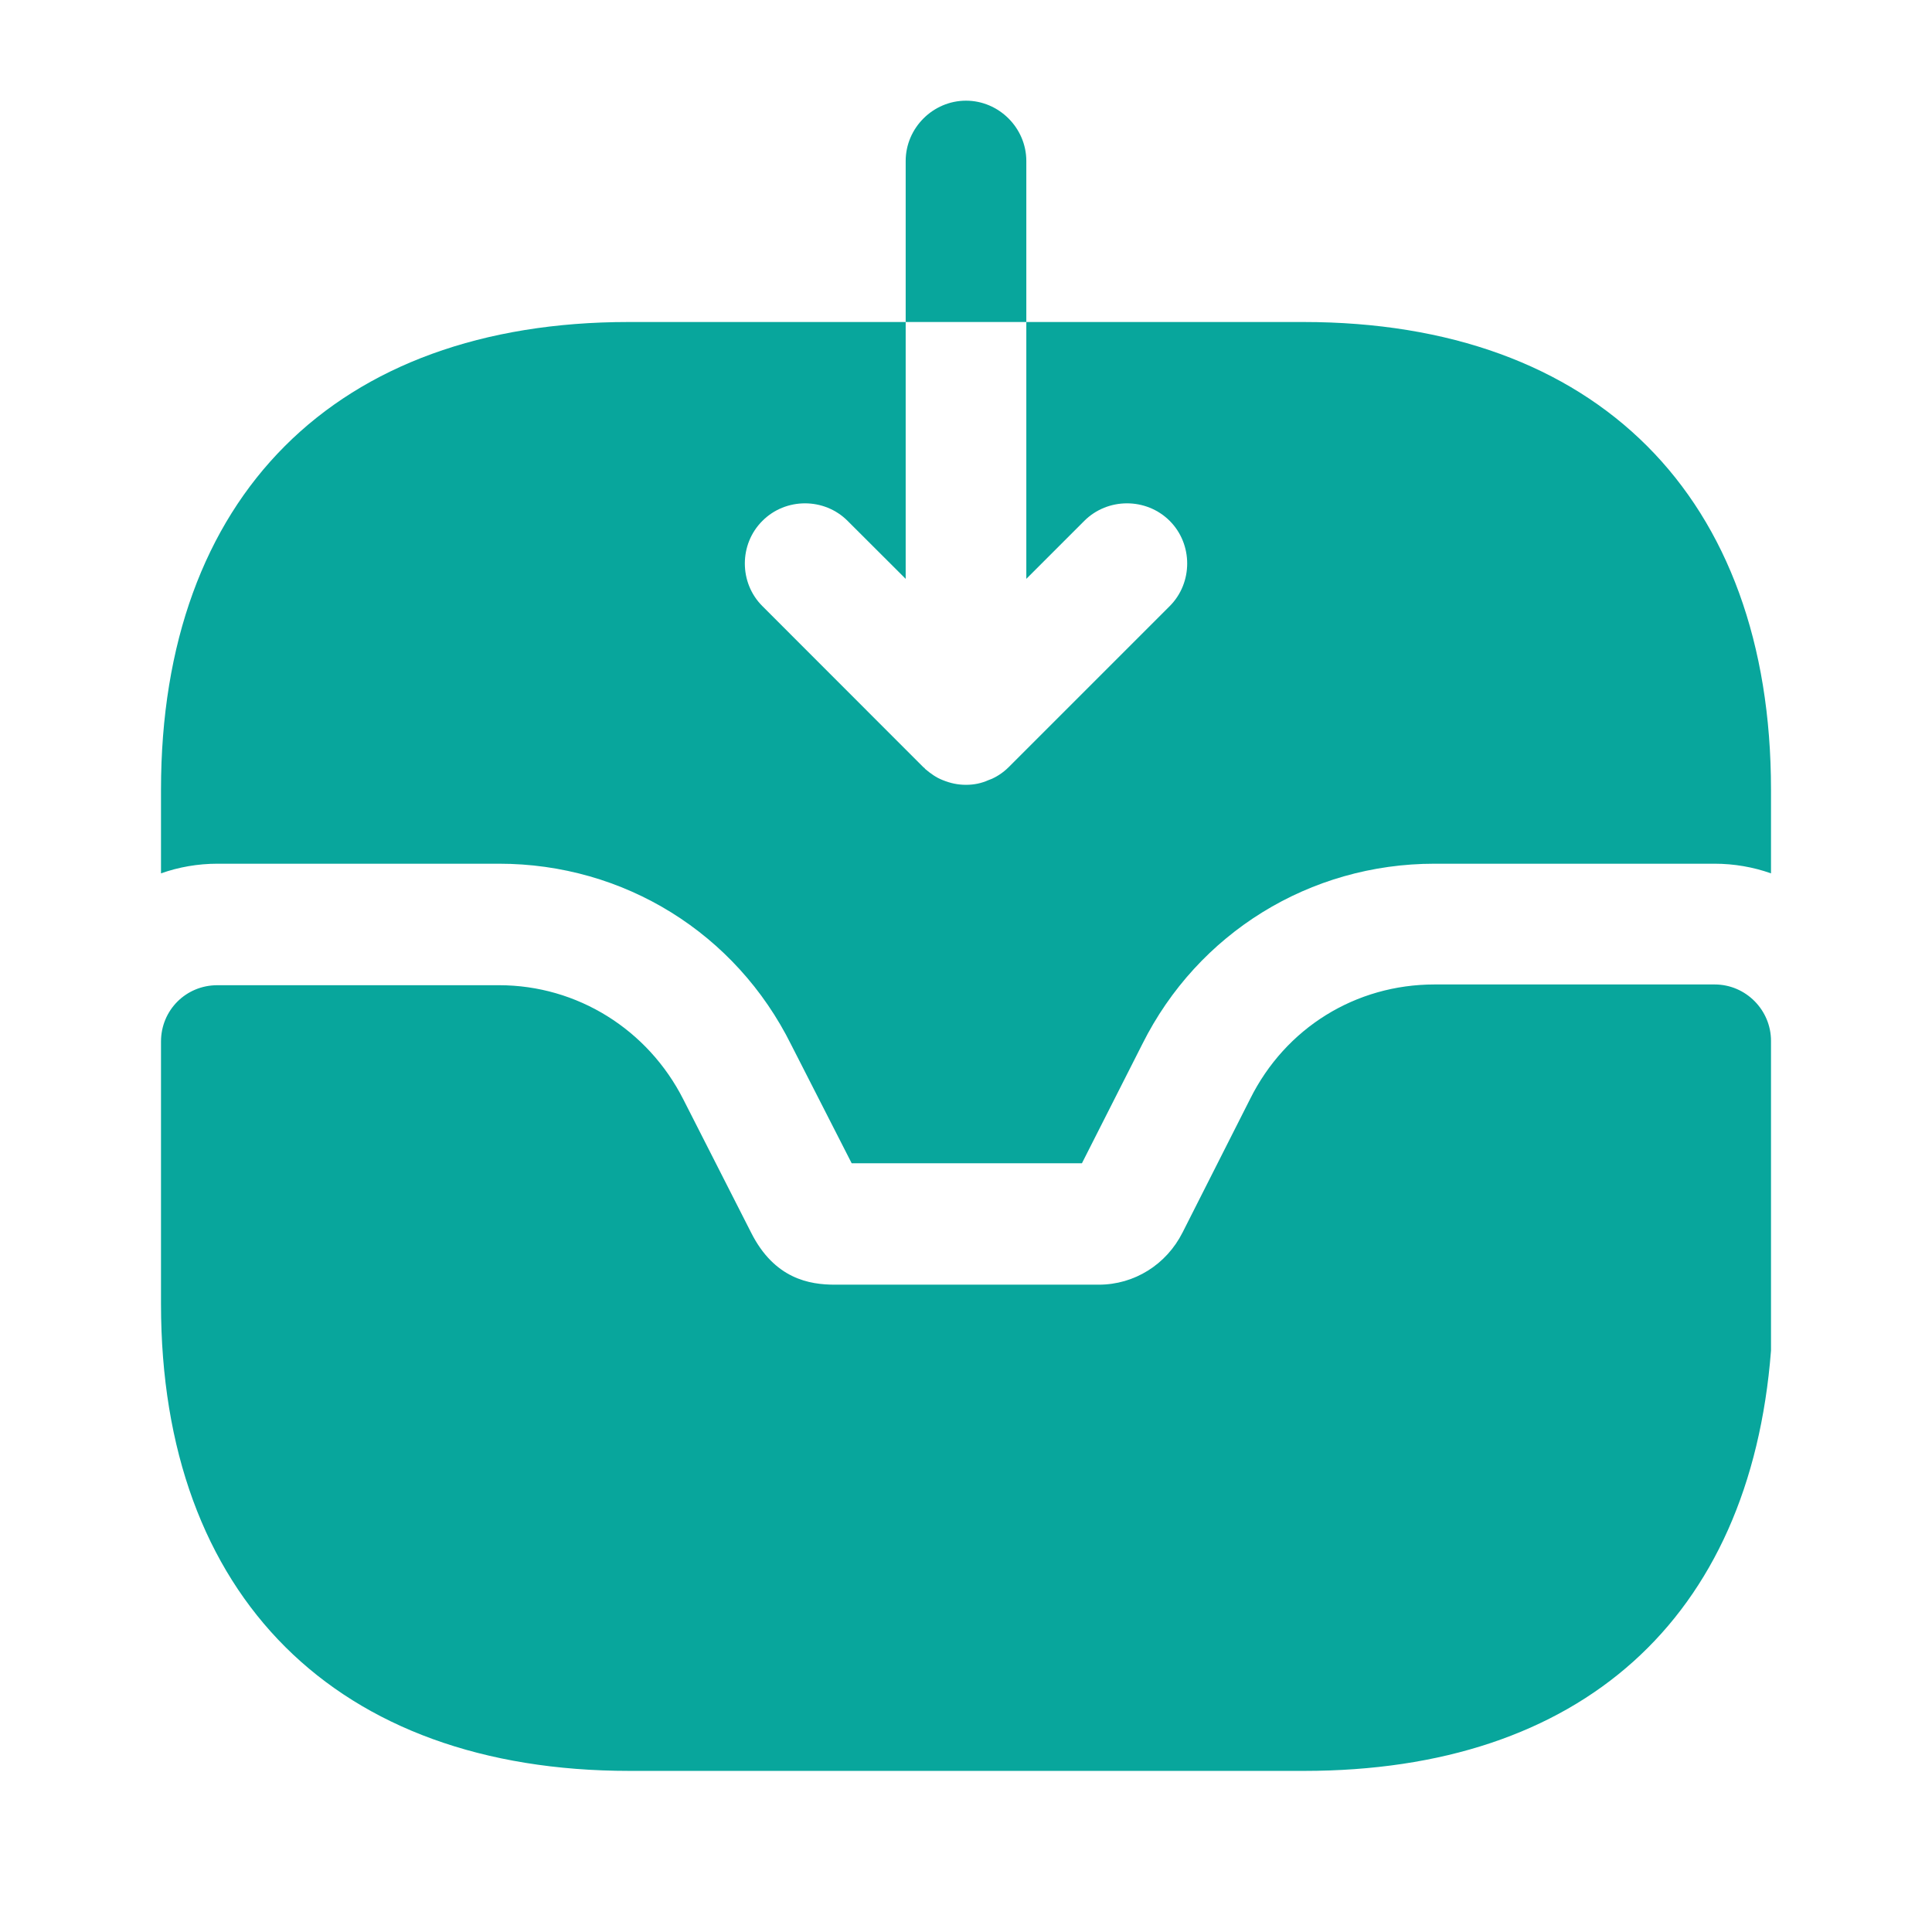
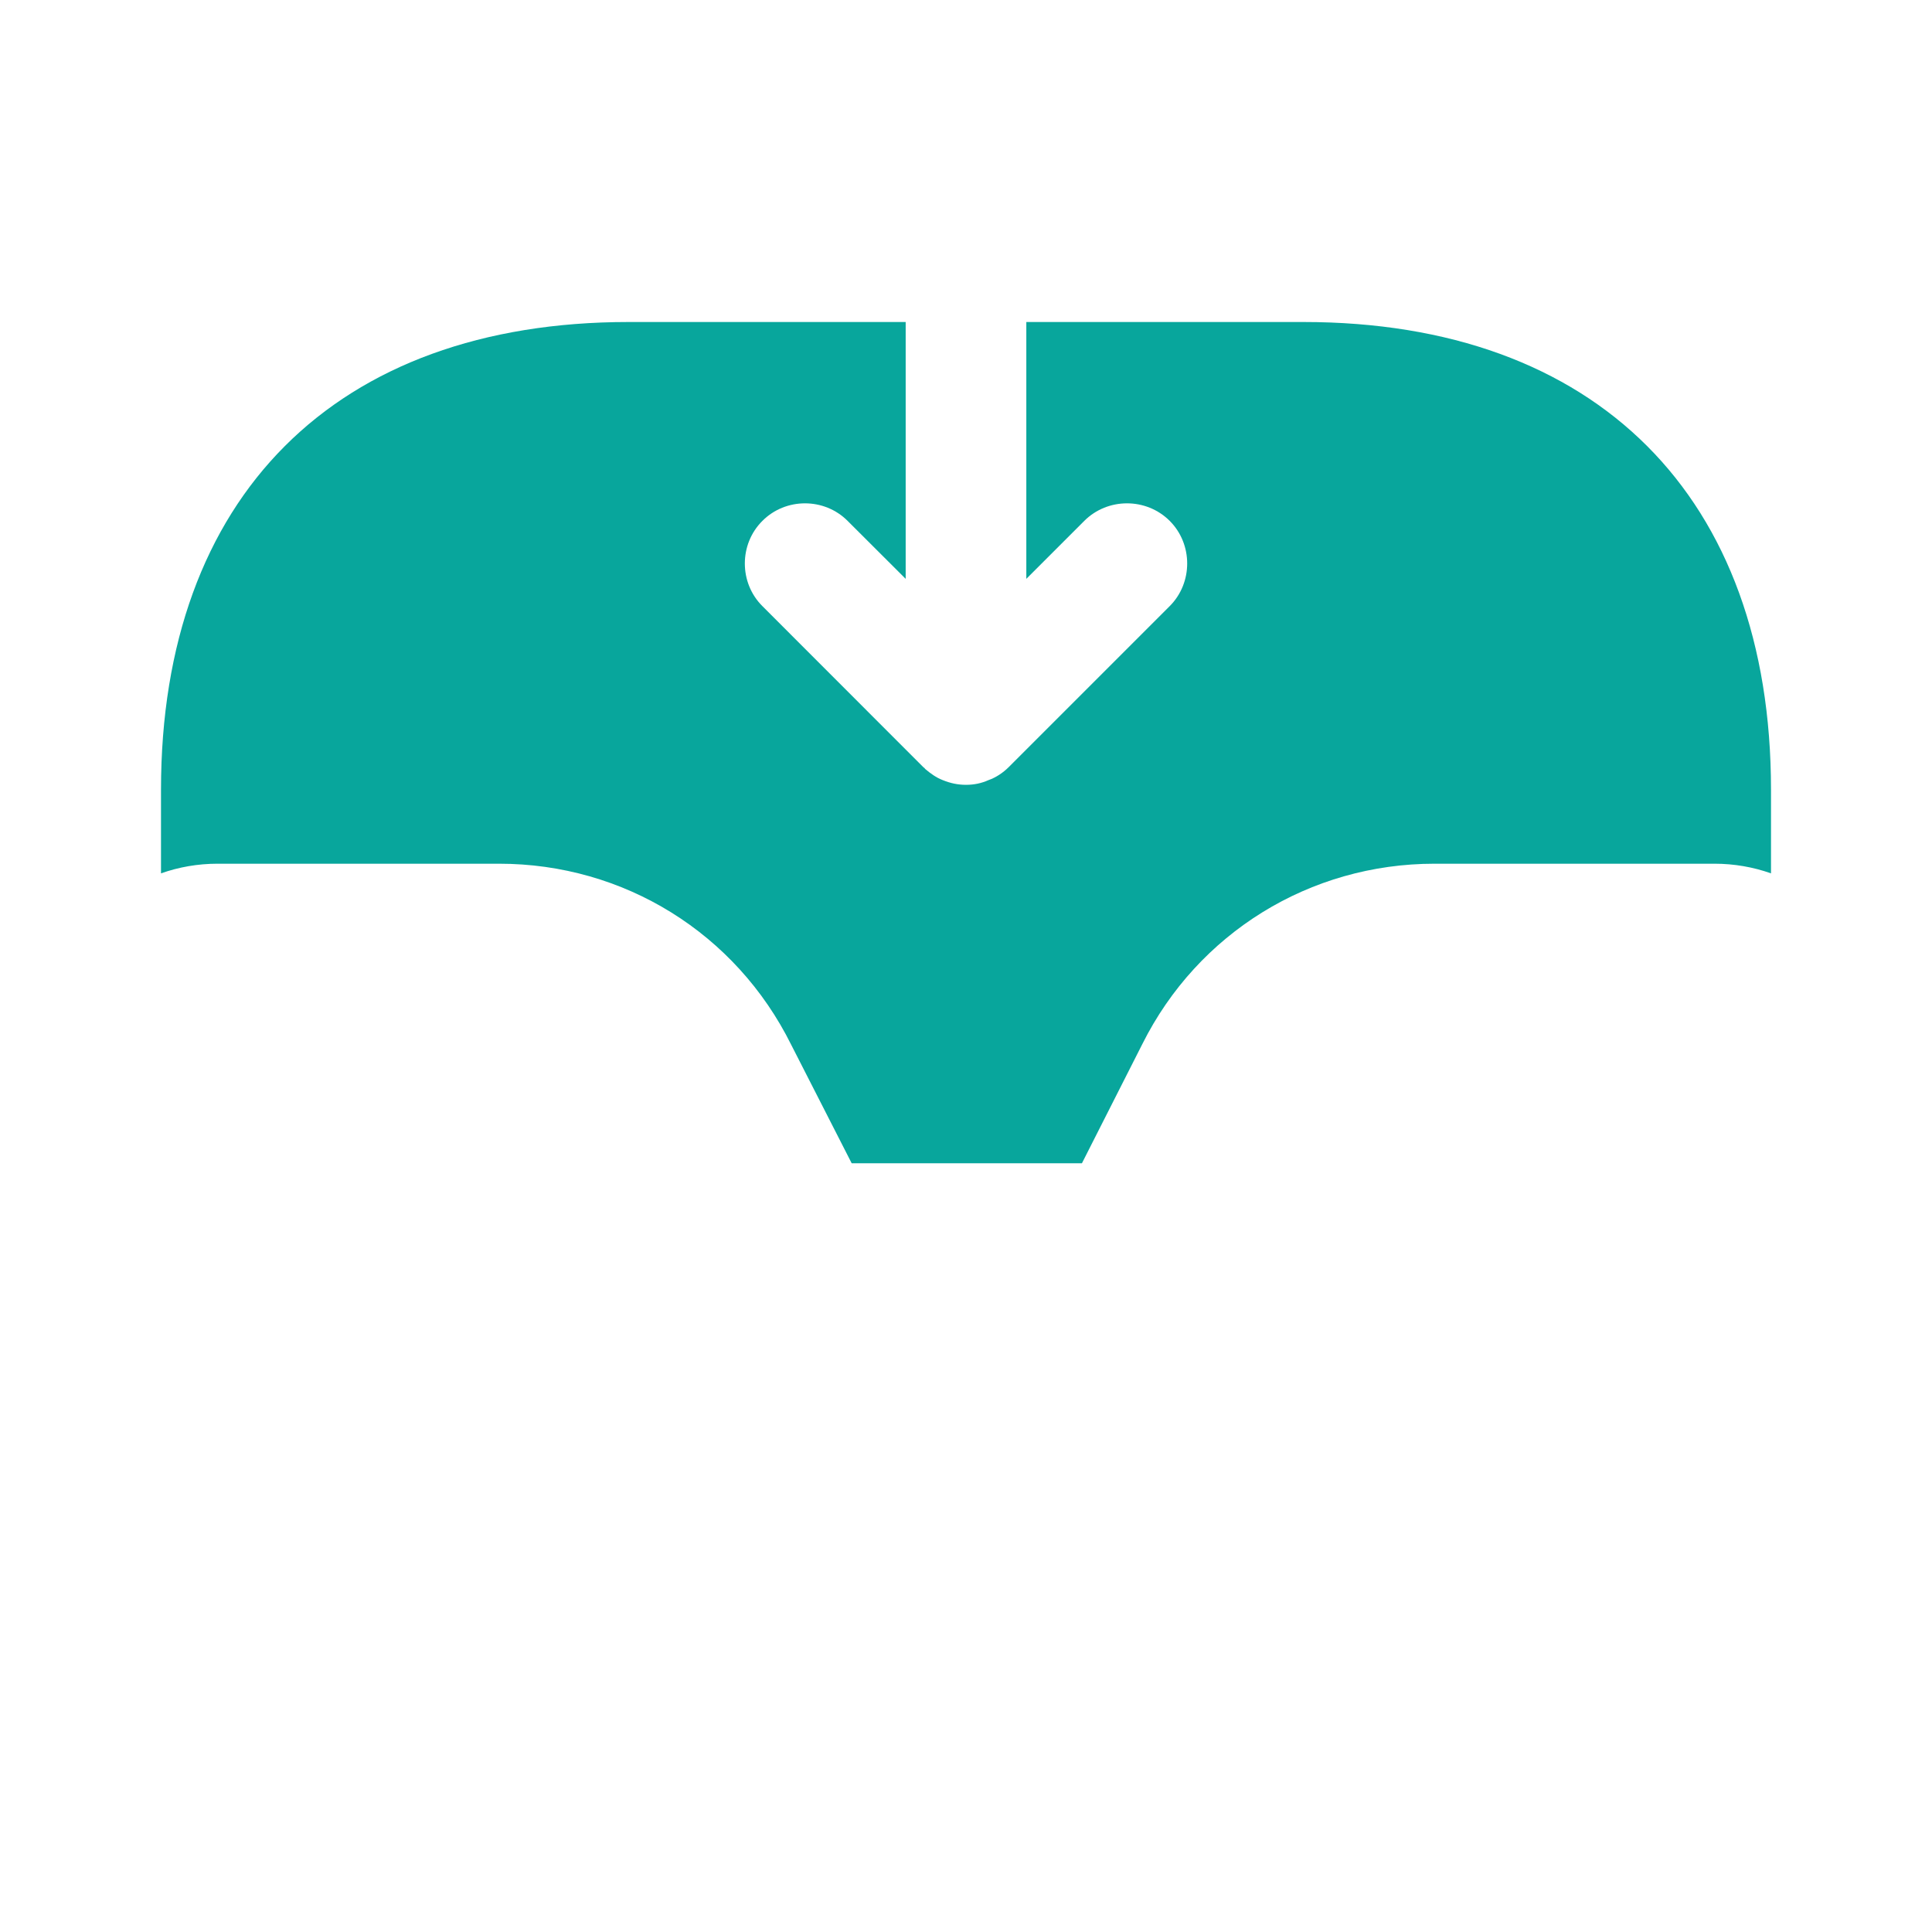
<svg xmlns="http://www.w3.org/2000/svg" width="18" height="18" viewBox="0 0 18 18" fill="none">
-   <path d="M15.975 9.172H13.365C12.63 9.172 11.977 9.577 11.648 10.237L11.018 11.482C10.867 11.782 10.568 11.969 10.238 11.969H7.777C7.545 11.969 7.215 11.917 6.997 11.482L6.367 10.244C6.037 9.592 5.378 9.179 4.65 9.179H2.025C1.732 9.179 1.5 9.412 1.5 9.704V12.149C1.5 14.872 3.135 16.499 5.865 16.499H12.15C14.723 16.499 16.305 15.089 16.5 12.584V9.697C16.5 9.412 16.267 9.172 15.975 9.172Z" fill="#08A69C" />
-   <path d="M9.562 1.5C9.562 1.192 9.307 0.938 9 0.938C8.693 0.938 8.438 1.192 8.438 1.5V3H9.562V1.5Z" fill="#08A69C" />
  <path d="M16.5 7.357V8.137C16.335 8.078 16.155 8.047 15.975 8.047H13.365C12.203 8.047 11.16 8.693 10.643 9.727L10.08 10.838H7.935L7.372 9.735C6.855 8.693 5.812 8.047 4.65 8.047H2.025C1.845 8.047 1.665 8.078 1.5 8.137V7.357C1.5 4.628 3.127 3 5.857 3H8.438V5.393L7.897 4.853C7.68 4.635 7.32 4.635 7.103 4.853C6.885 5.07 6.885 5.43 7.103 5.647L8.602 7.147C8.61 7.155 8.617 7.155 8.617 7.162C8.67 7.207 8.723 7.245 8.783 7.268C8.857 7.298 8.925 7.312 9 7.312C9.075 7.312 9.143 7.298 9.21 7.268C9.277 7.245 9.345 7.2 9.398 7.147L10.898 5.647C11.115 5.43 11.115 5.07 10.898 4.853C10.68 4.635 10.32 4.635 10.102 4.853L9.562 5.393V3H12.143C14.873 3 16.5 4.628 16.5 7.357Z" fill="#08A69C" />
</svg>